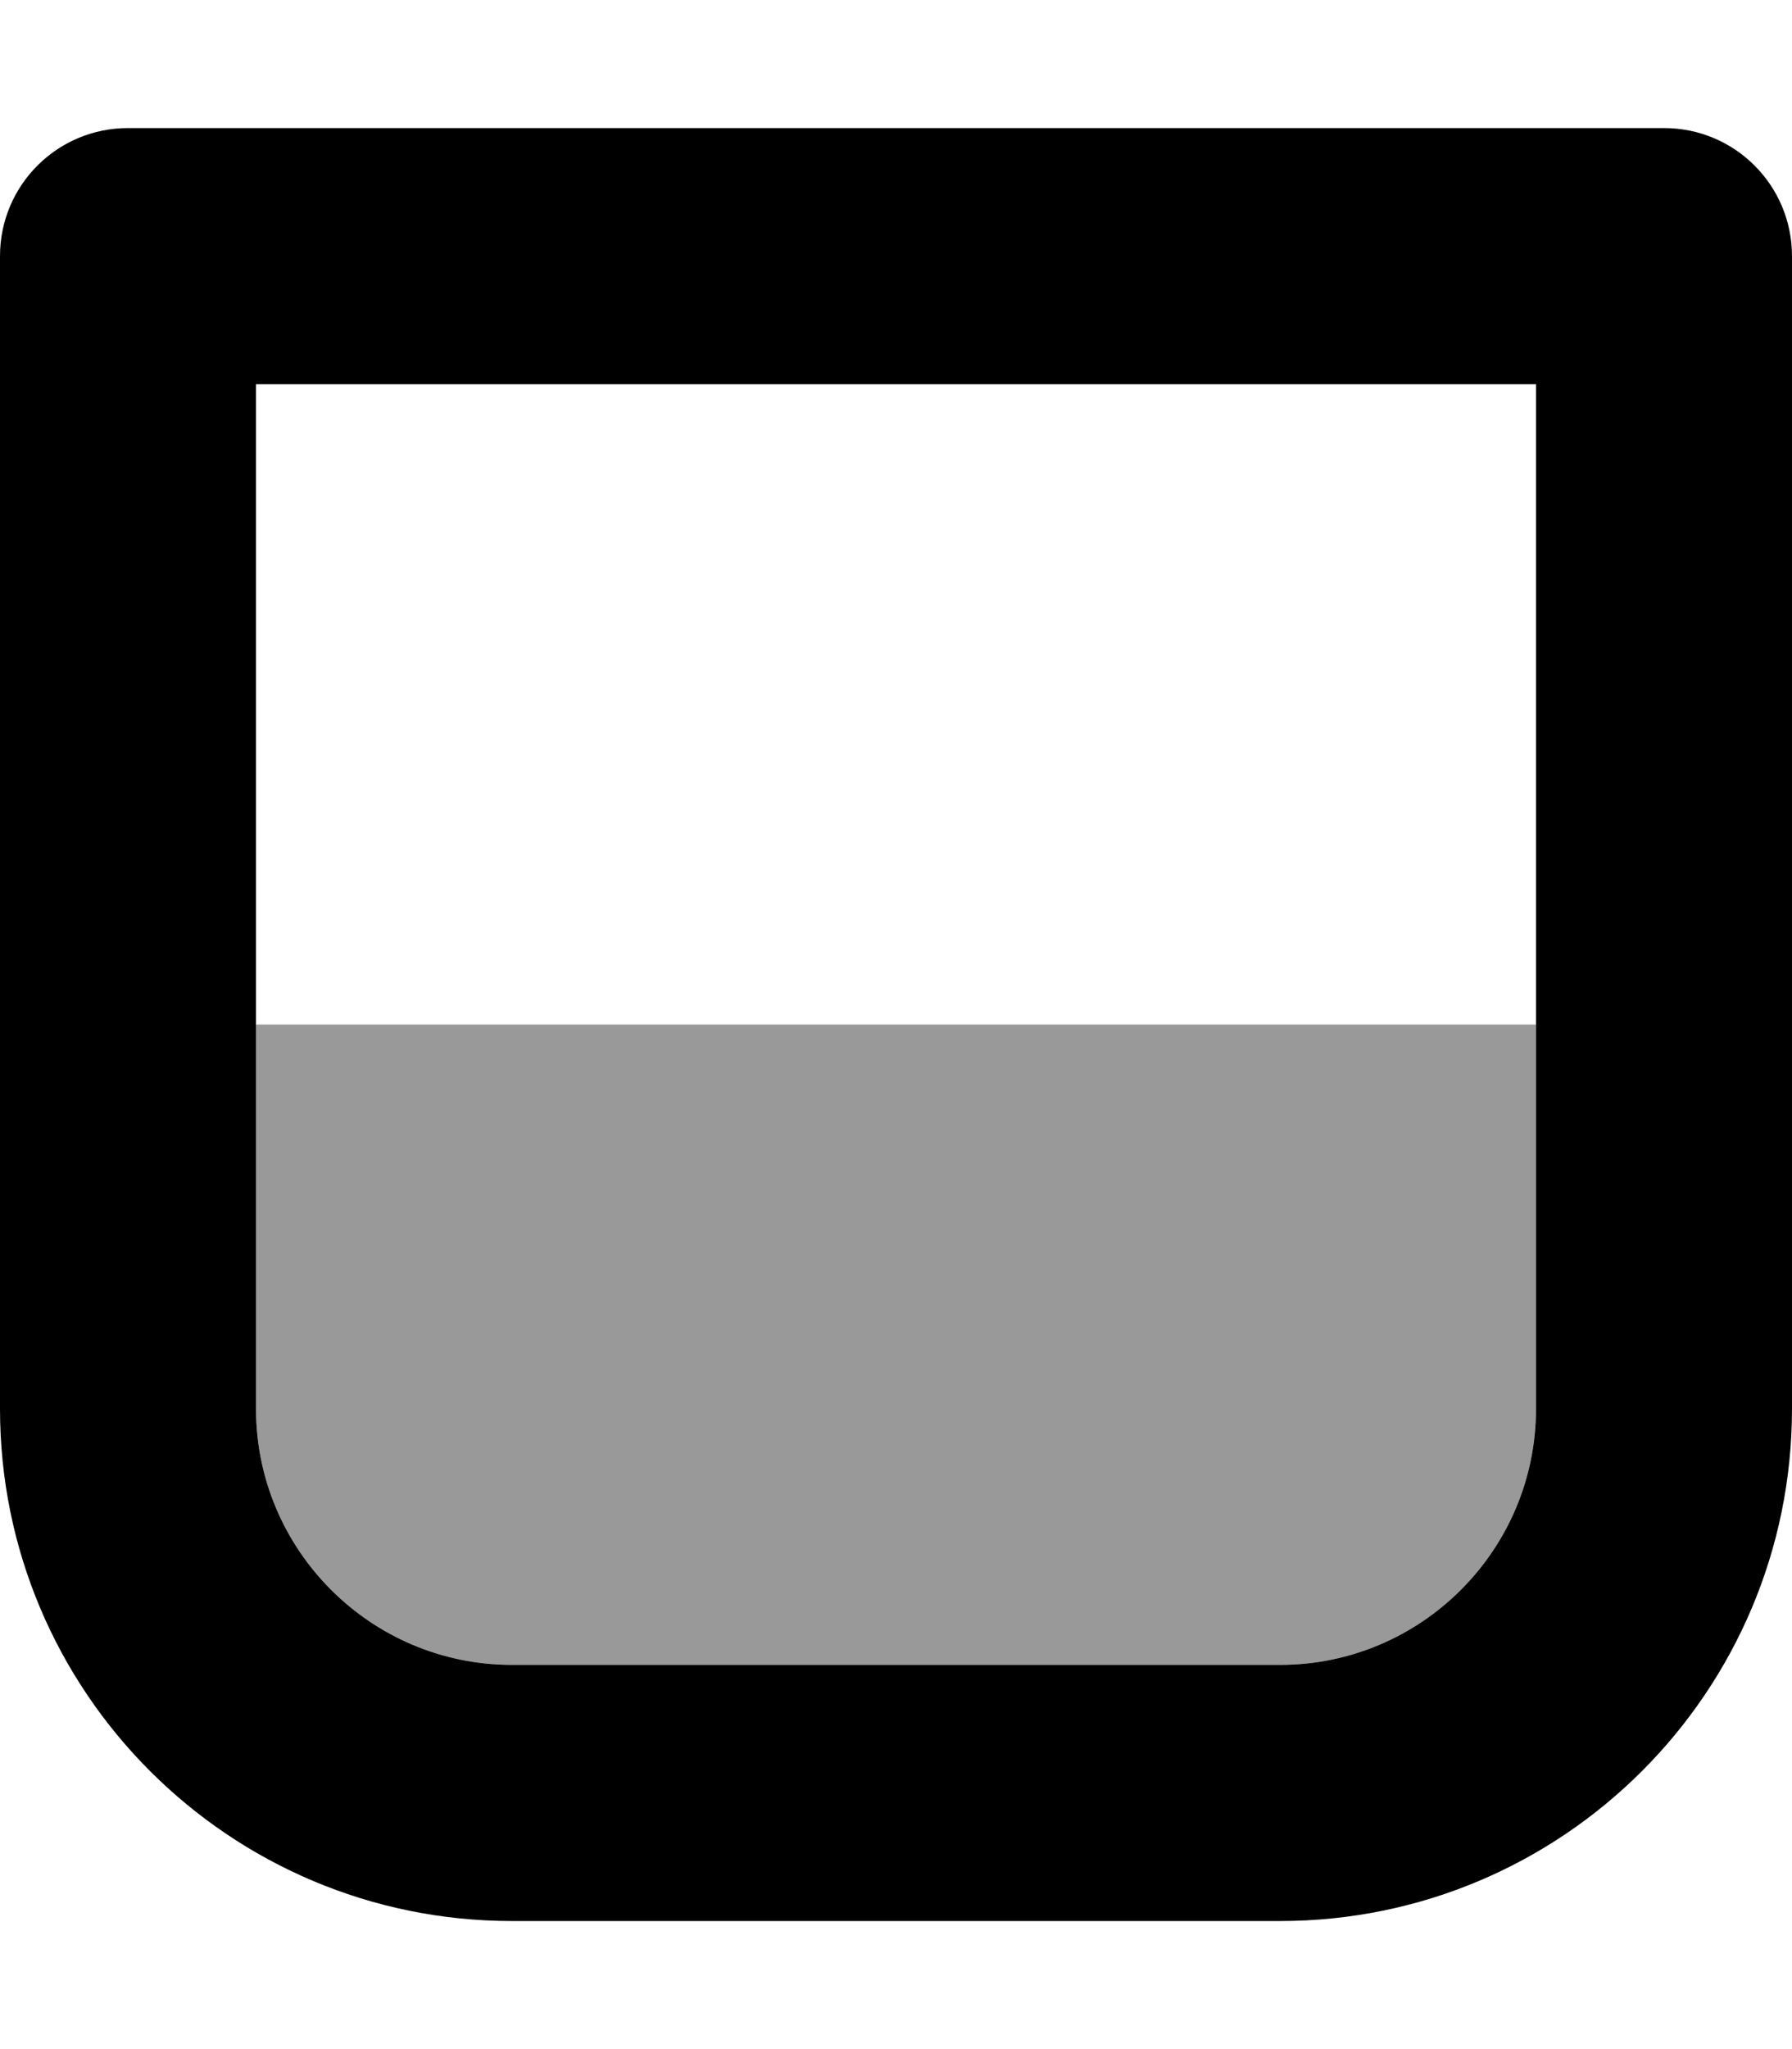
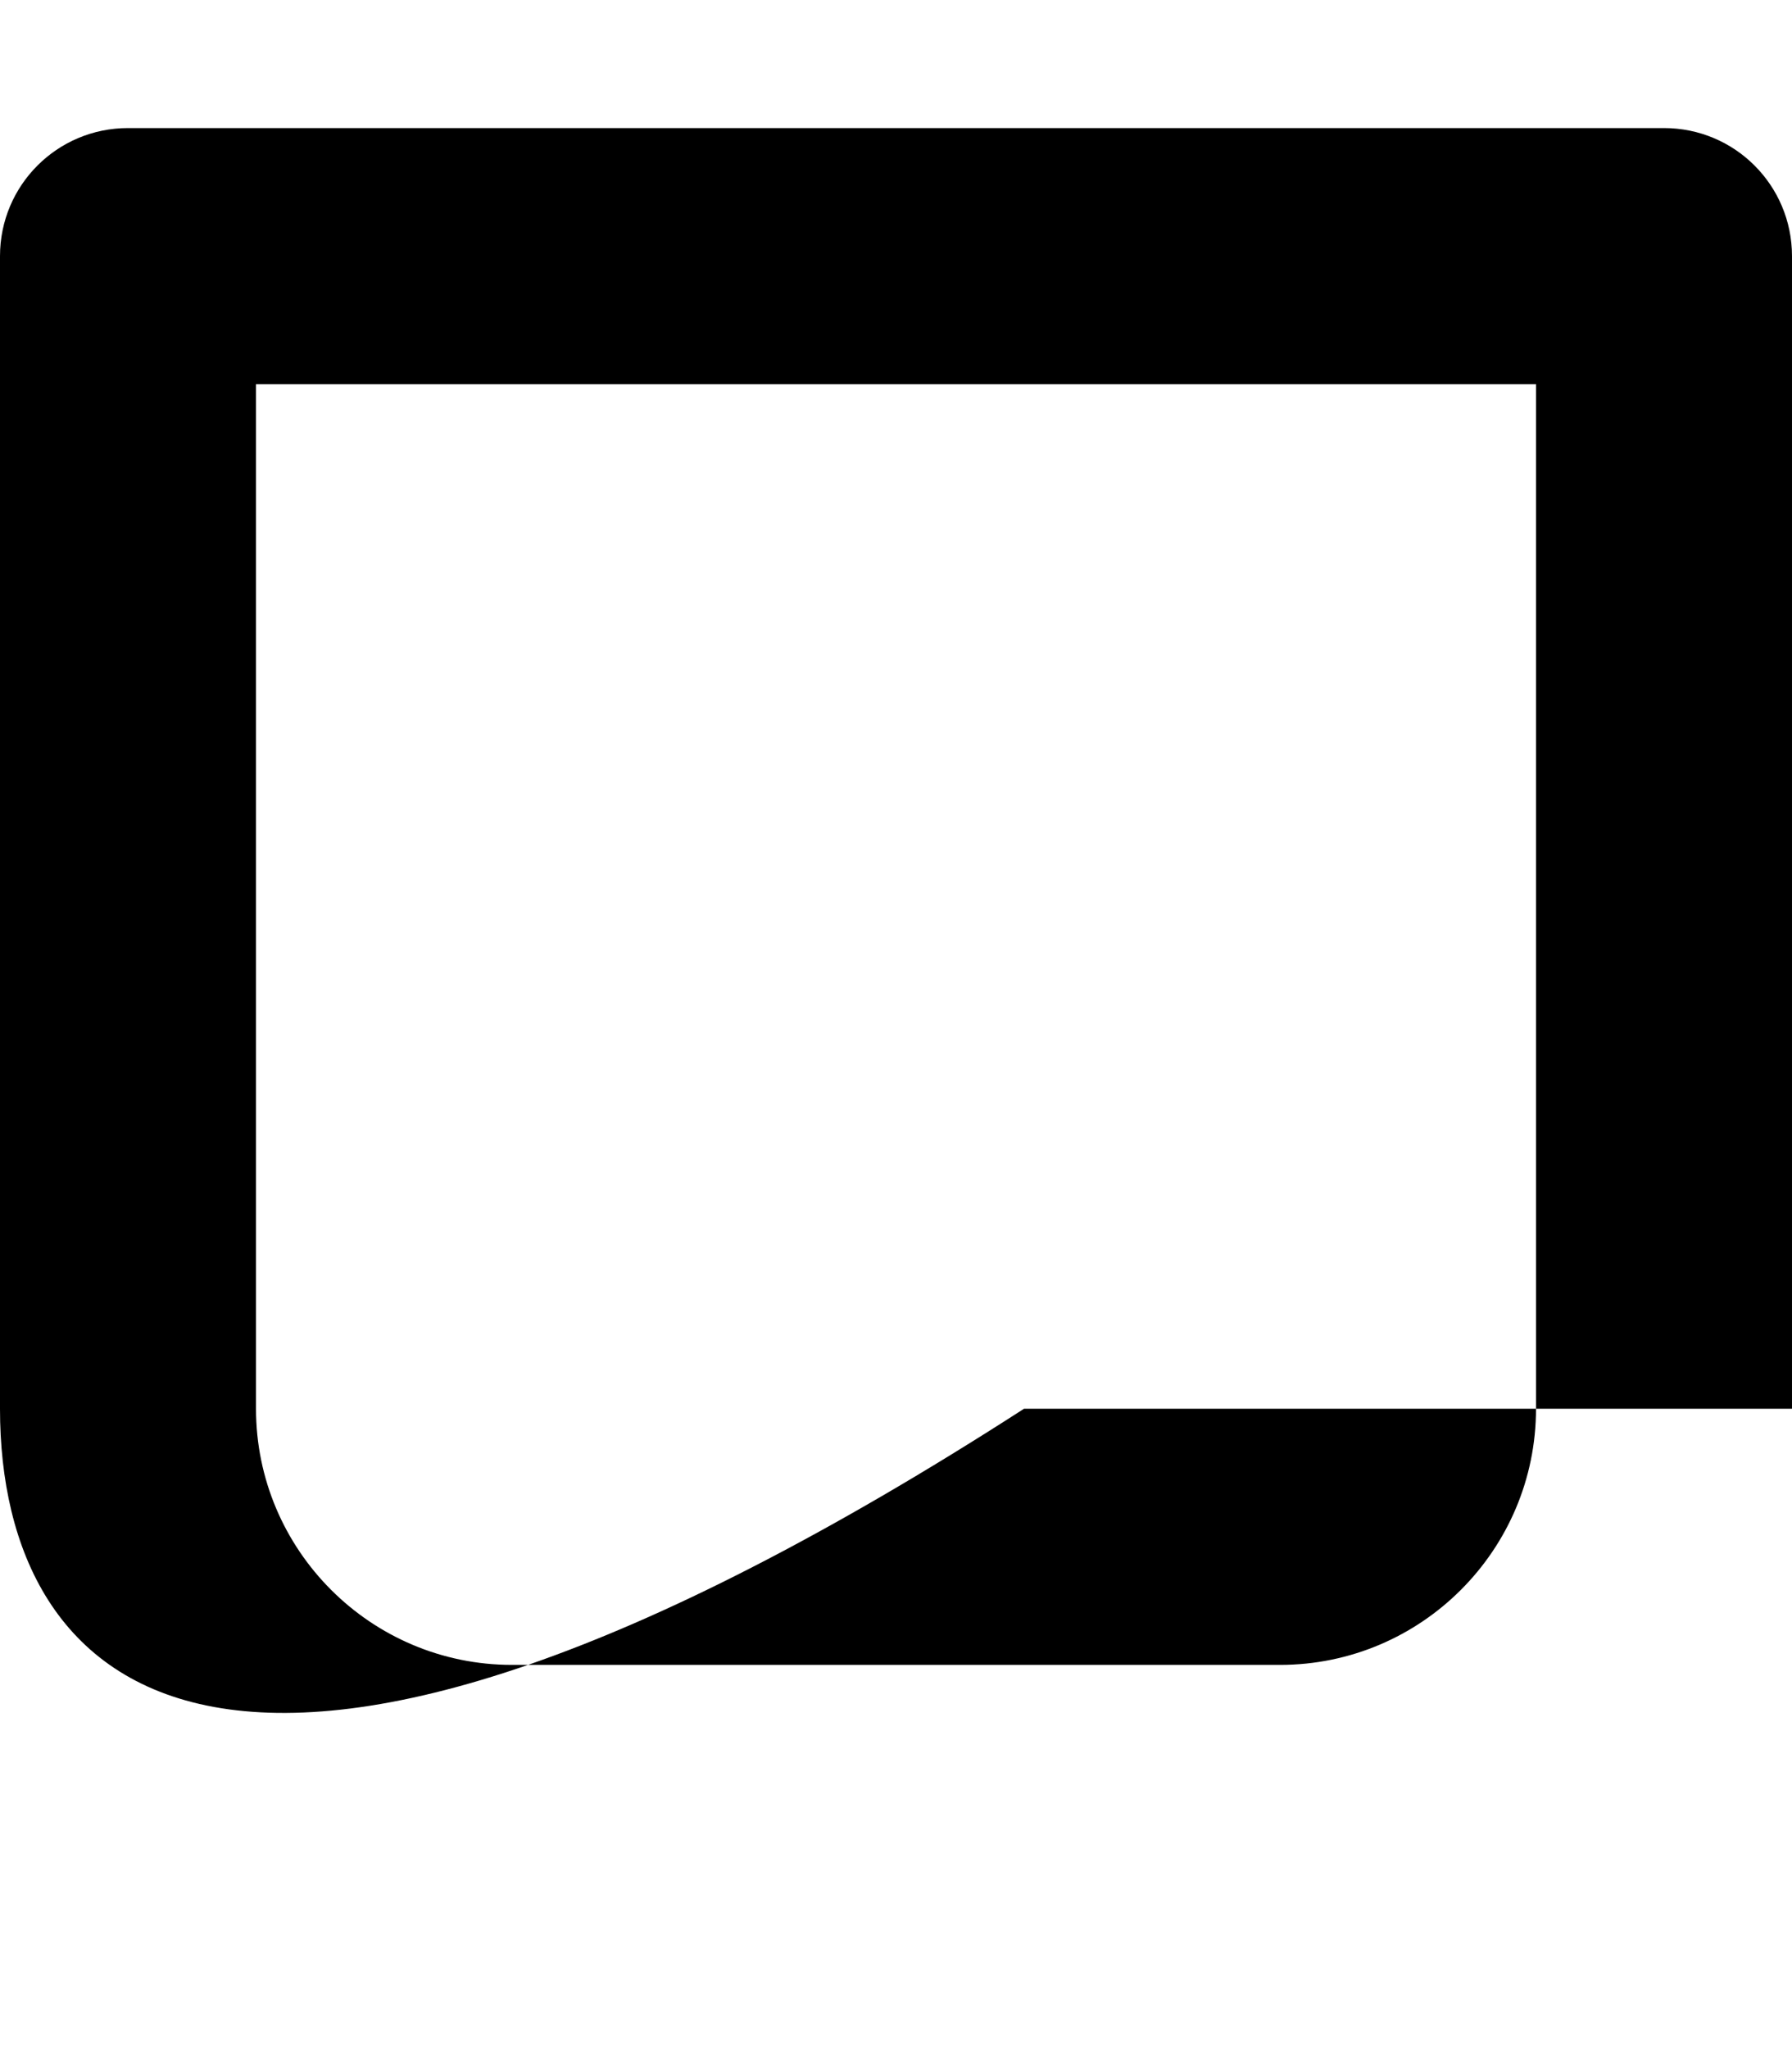
<svg xmlns="http://www.w3.org/2000/svg" viewBox="0 0 448 512">
-   <path opacity=".4" fill="currentColor" d="M64 256l320 0 0 96c0 35.3-28.7 64-64 64l-192 0c-35.3 0-64-28.7-64-64l0-96z" />
-   <path fill="currentColor" d="M0 64C0 46.3 14.3 32 32 32l384 0c17.7 0 32 14.3 32 32l0 288c0 70.7-57.3 128-128 128l-192 0C57.3 480 0 422.7 0 352L0 64zM64 96l0 256c0 35.3 28.7 64 64 64l192 0c35.3 0 64-28.7 64-64l0-256-320 0z" />
+   <path fill="currentColor" d="M0 64C0 46.3 14.3 32 32 32l384 0c17.7 0 32 14.3 32 32l0 288l-192 0C57.3 480 0 422.7 0 352L0 64zM64 96l0 256c0 35.3 28.7 64 64 64l192 0c35.3 0 64-28.7 64-64l0-256-320 0z" />
</svg>